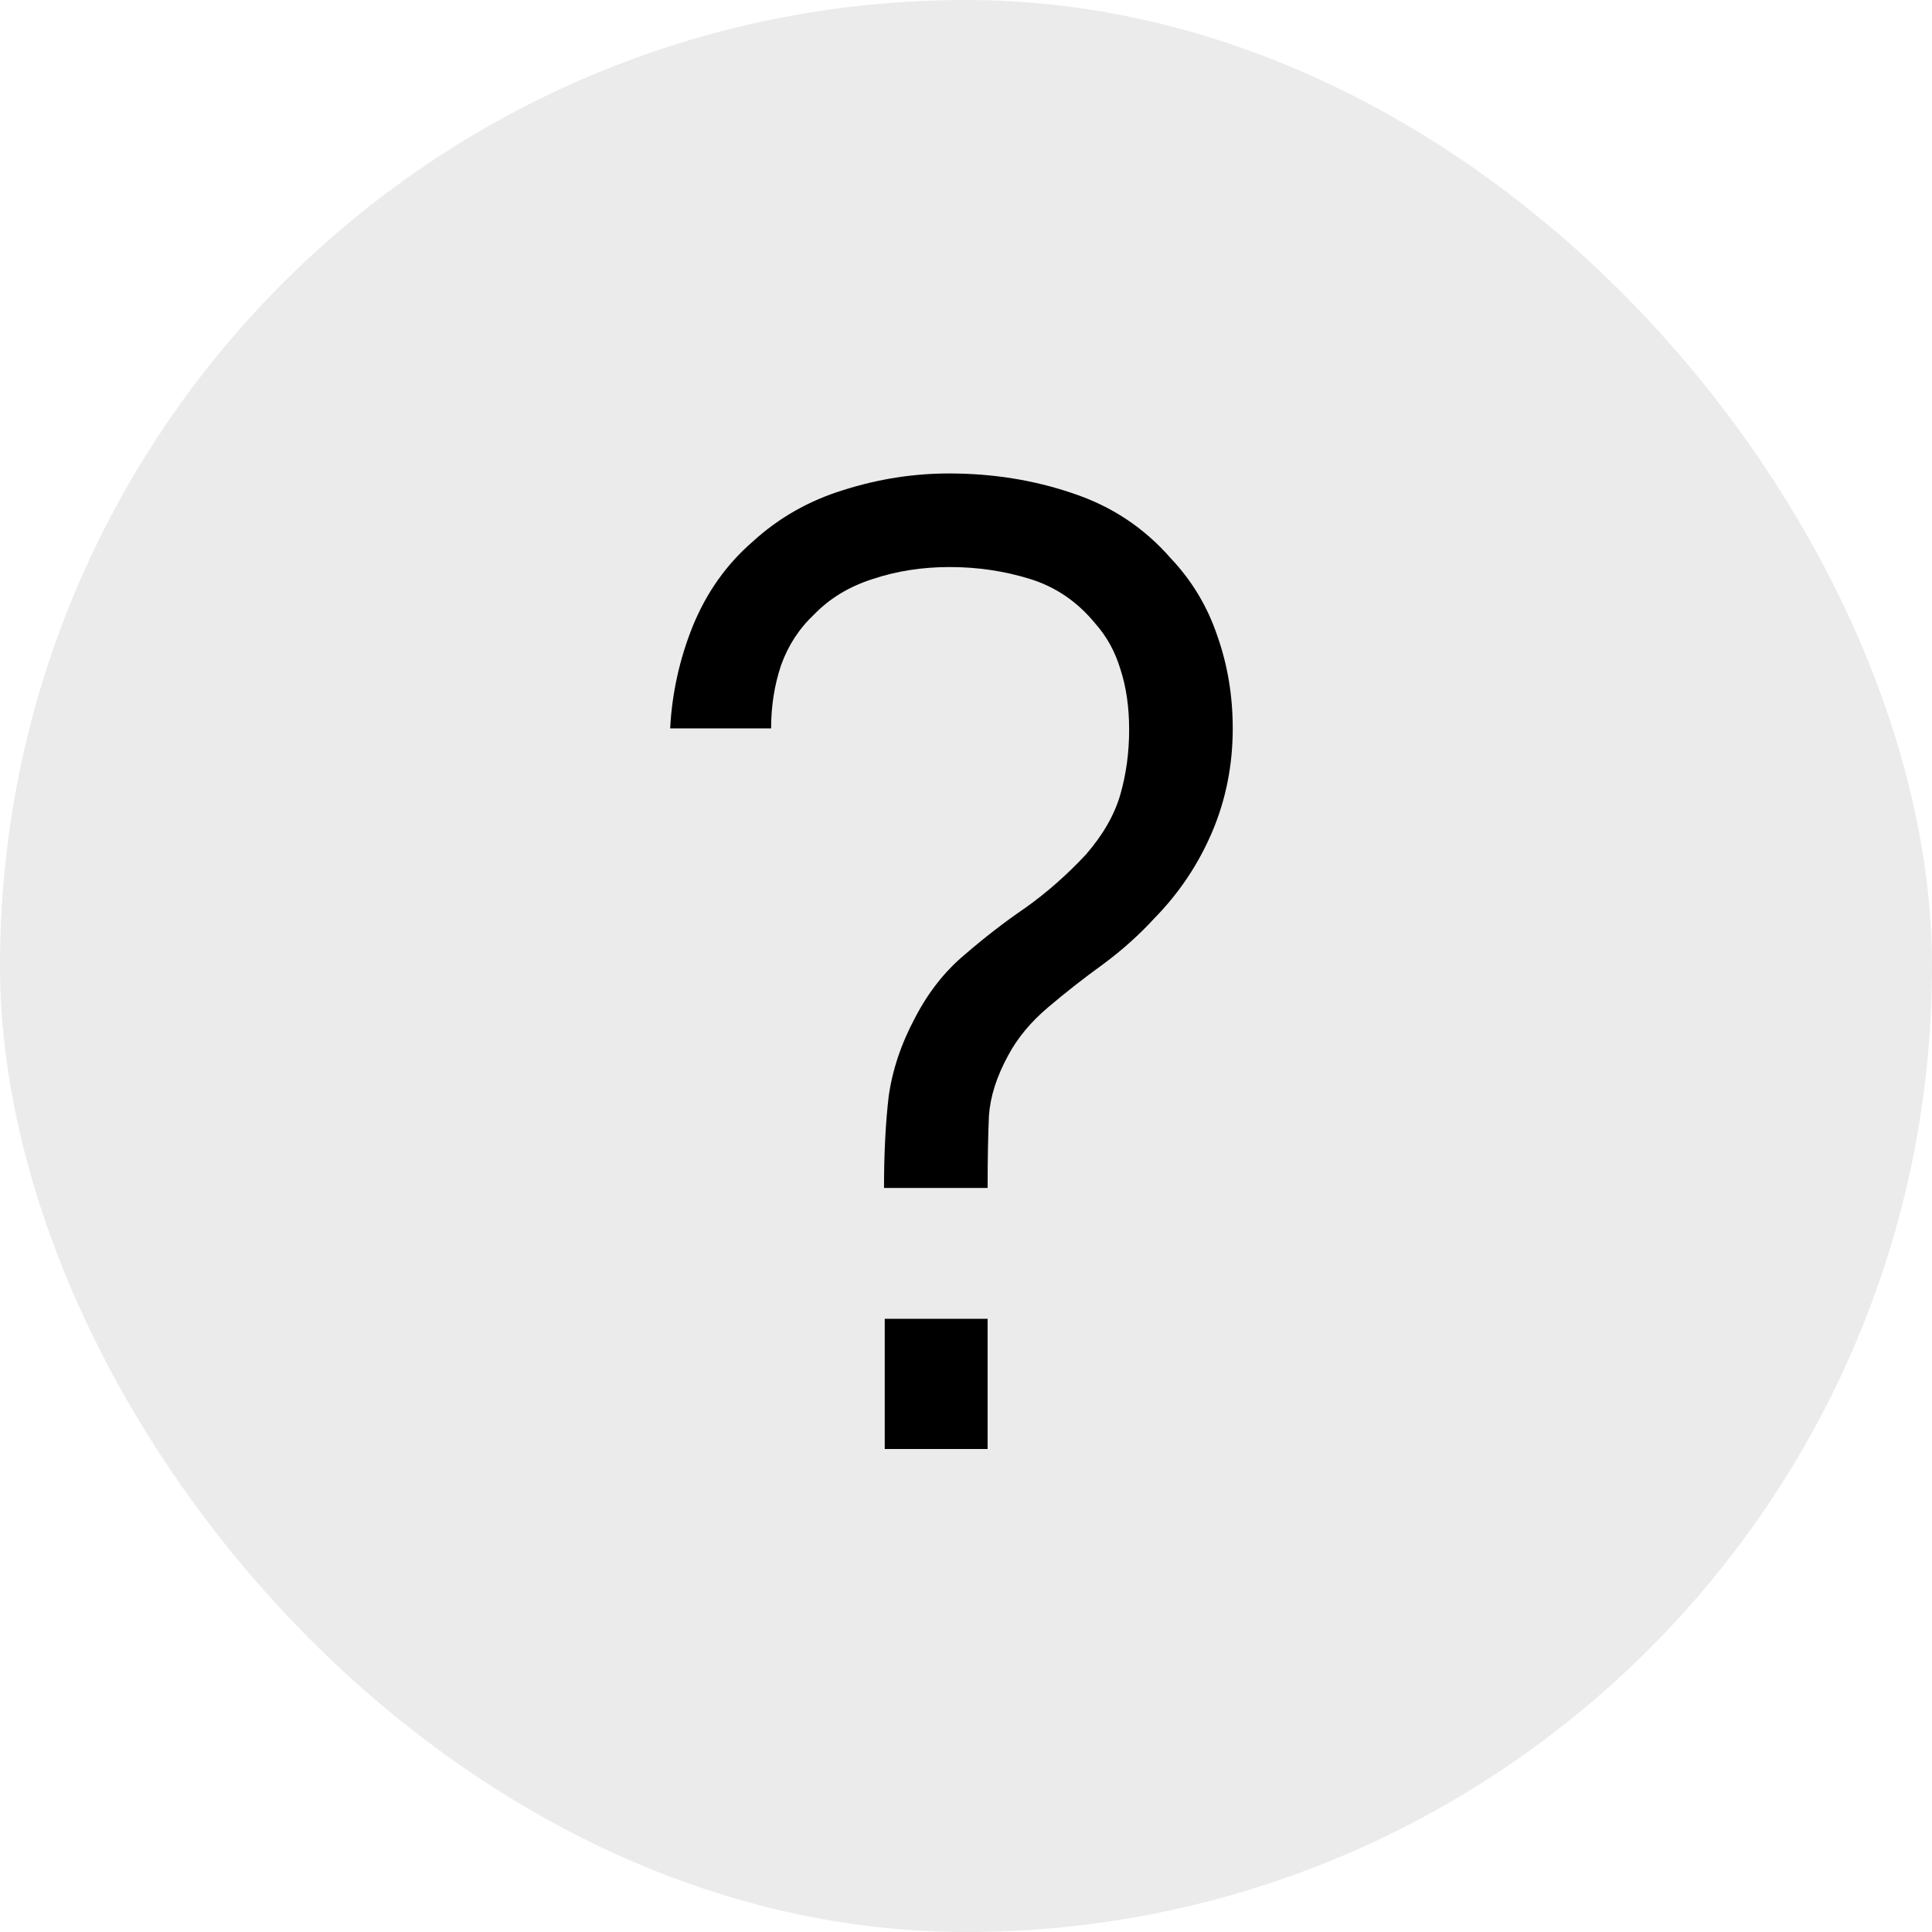
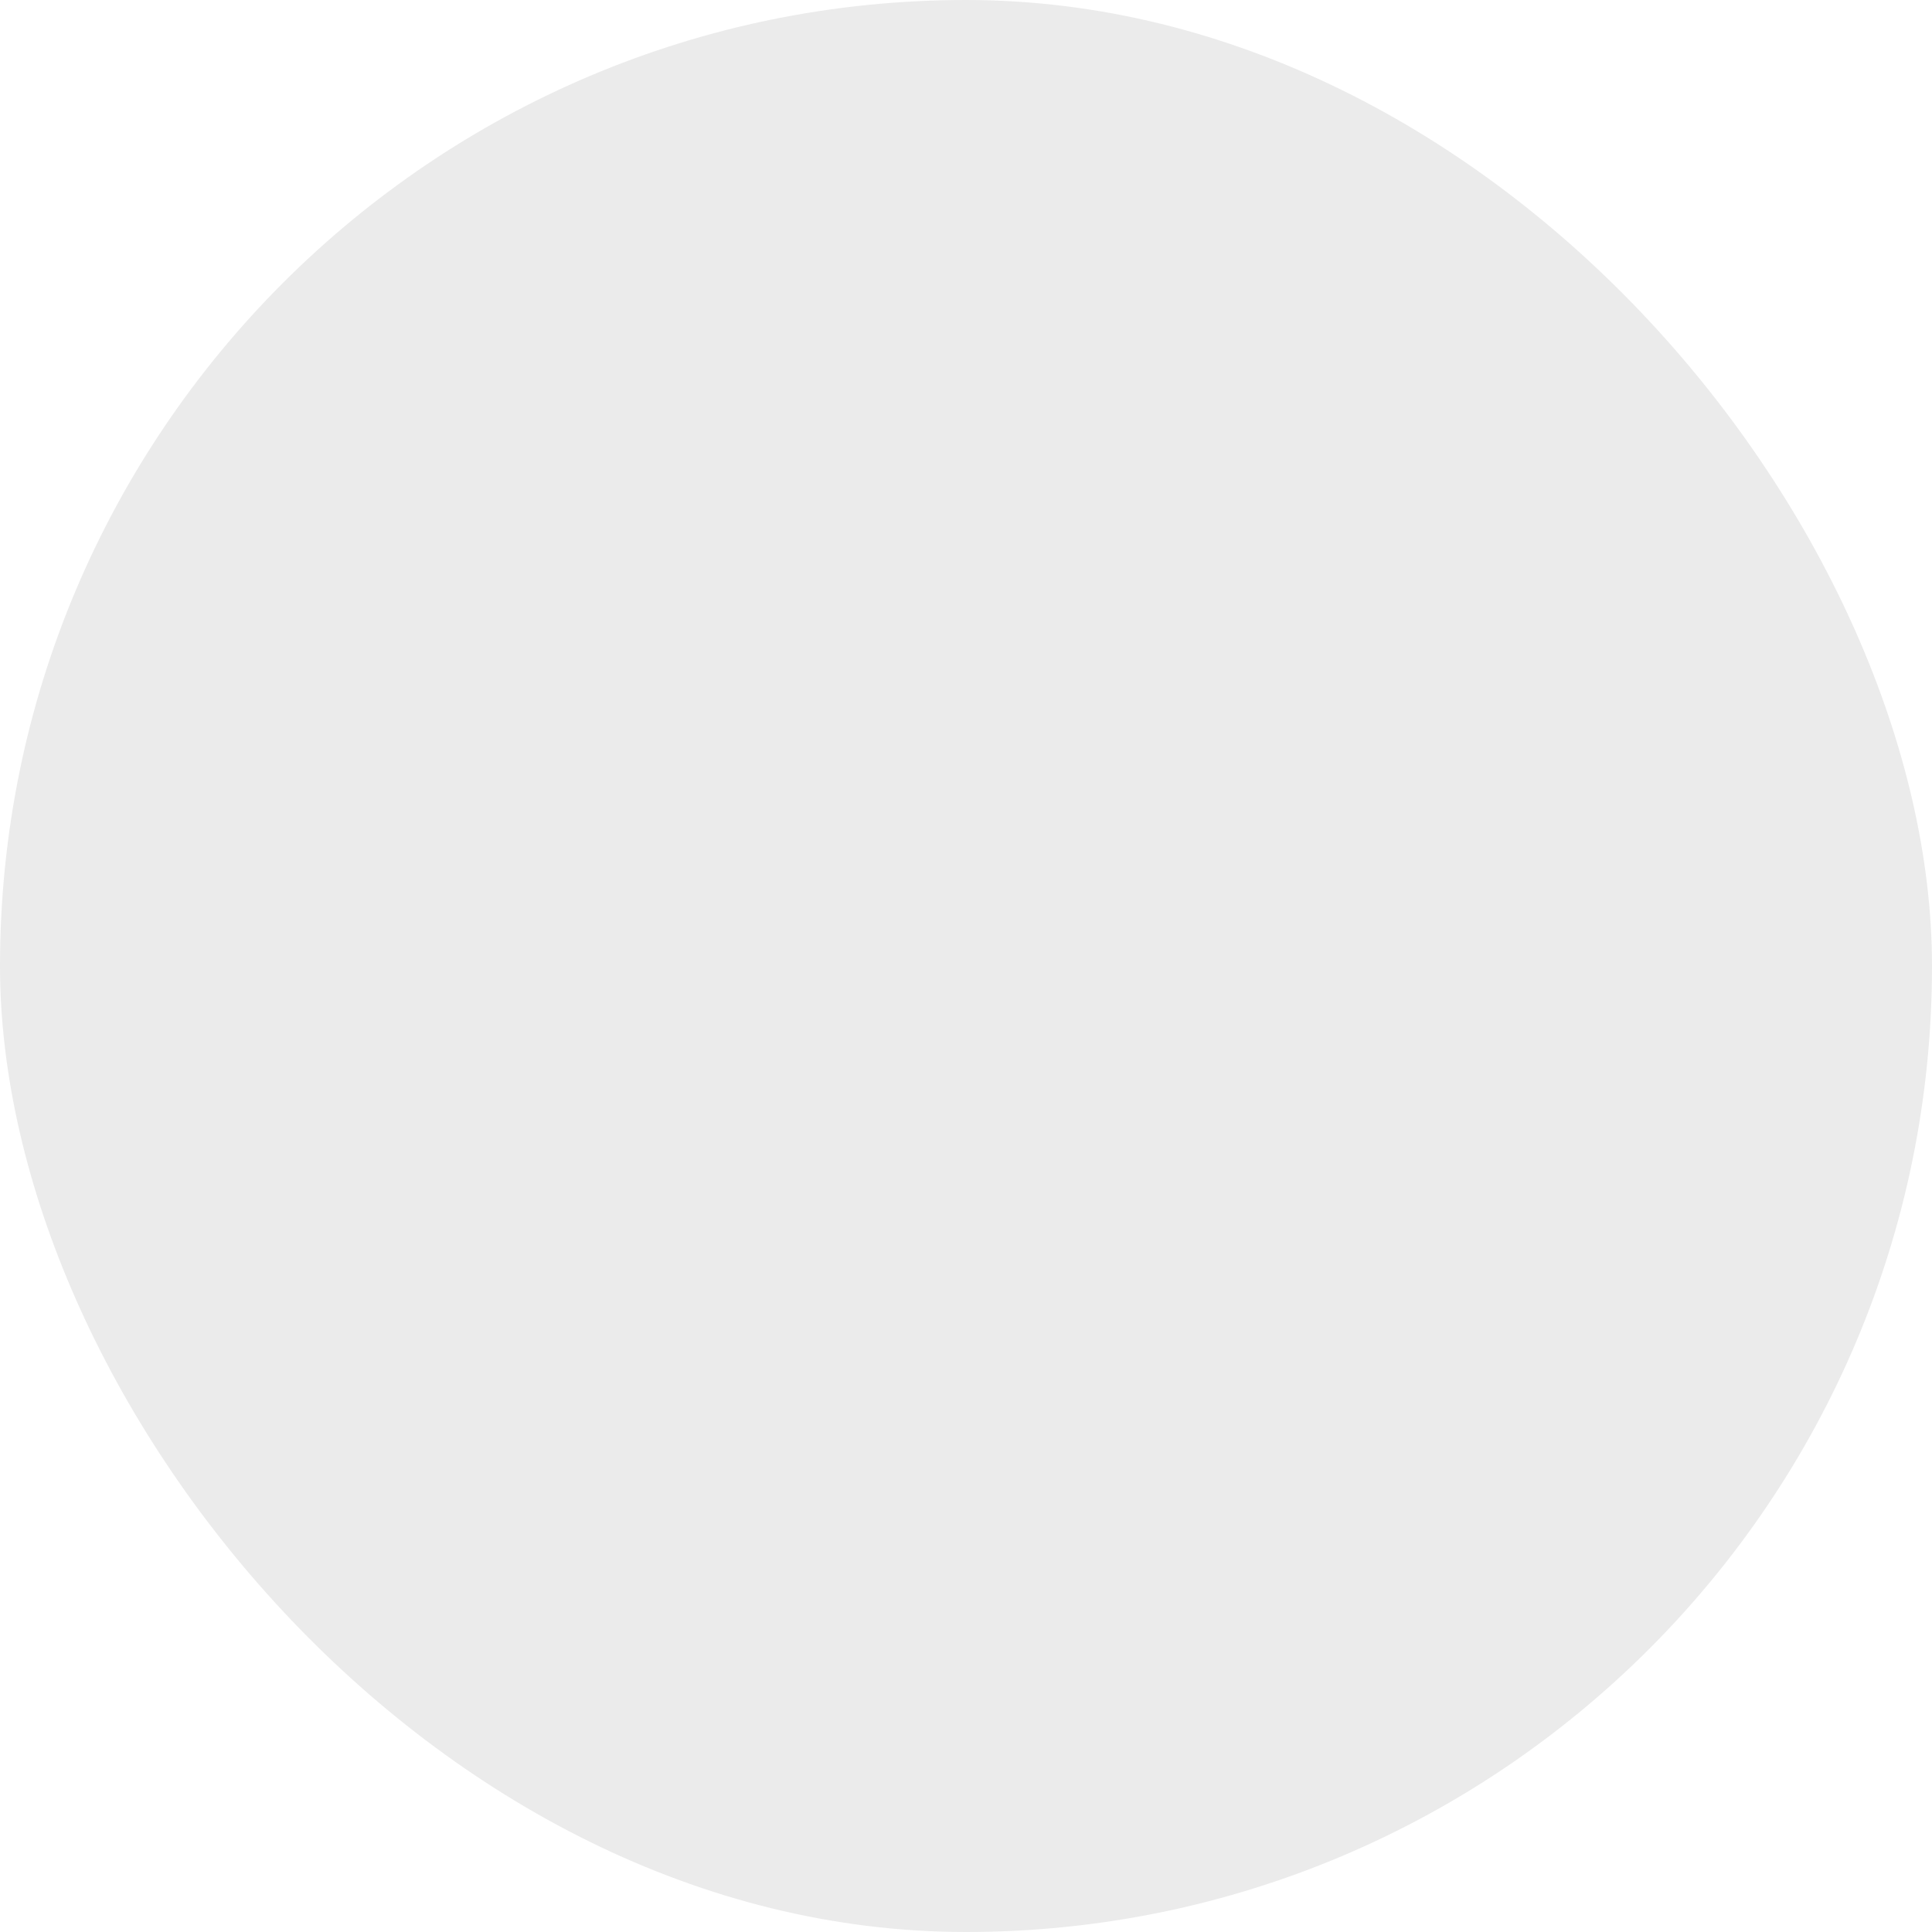
<svg xmlns="http://www.w3.org/2000/svg" width="16" height="16" viewBox="0 0 16 16" fill="none">
  <rect width="16" height="16" rx="8" fill="black" fill-opacity="0.08" />
-   <path d="M7.321 9.838C7.321 9.553 7.334 9.301 7.359 9.085C7.389 8.865 7.462 8.645 7.58 8.425C7.689 8.216 7.825 8.044 7.987 7.908C8.148 7.769 8.316 7.638 8.492 7.518C8.668 7.393 8.835 7.246 8.993 7.077C9.136 6.912 9.231 6.746 9.279 6.577C9.327 6.408 9.351 6.231 9.351 6.043C9.351 5.856 9.327 5.69 9.279 5.543C9.235 5.396 9.165 5.27 9.07 5.163C8.923 4.984 8.744 4.861 8.531 4.795C8.318 4.729 8.097 4.696 7.865 4.696C7.638 4.696 7.426 4.729 7.228 4.795C7.033 4.857 6.872 4.955 6.744 5.087C6.619 5.204 6.527 5.345 6.468 5.51C6.413 5.675 6.386 5.849 6.386 6.032H5.55C5.565 5.743 5.627 5.46 5.737 5.186C5.851 4.907 6.016 4.674 6.232 4.487C6.448 4.289 6.699 4.146 6.986 4.058C7.275 3.966 7.567 3.921 7.86 3.921C8.219 3.921 8.56 3.975 8.883 4.085C9.206 4.192 9.477 4.372 9.697 4.625C9.873 4.811 10.001 5.026 10.082 5.268C10.166 5.506 10.209 5.761 10.209 6.032C10.209 6.337 10.152 6.623 10.038 6.891C9.924 7.158 9.765 7.396 9.559 7.606C9.435 7.741 9.294 7.868 9.136 7.985C8.978 8.099 8.826 8.218 8.68 8.342C8.537 8.463 8.427 8.595 8.35 8.739C8.254 8.915 8.201 9.081 8.19 9.239C8.183 9.397 8.179 9.597 8.179 9.838H7.321ZM7.327 12V10.922H8.179V12H7.327Z" fill="black" />
</svg>